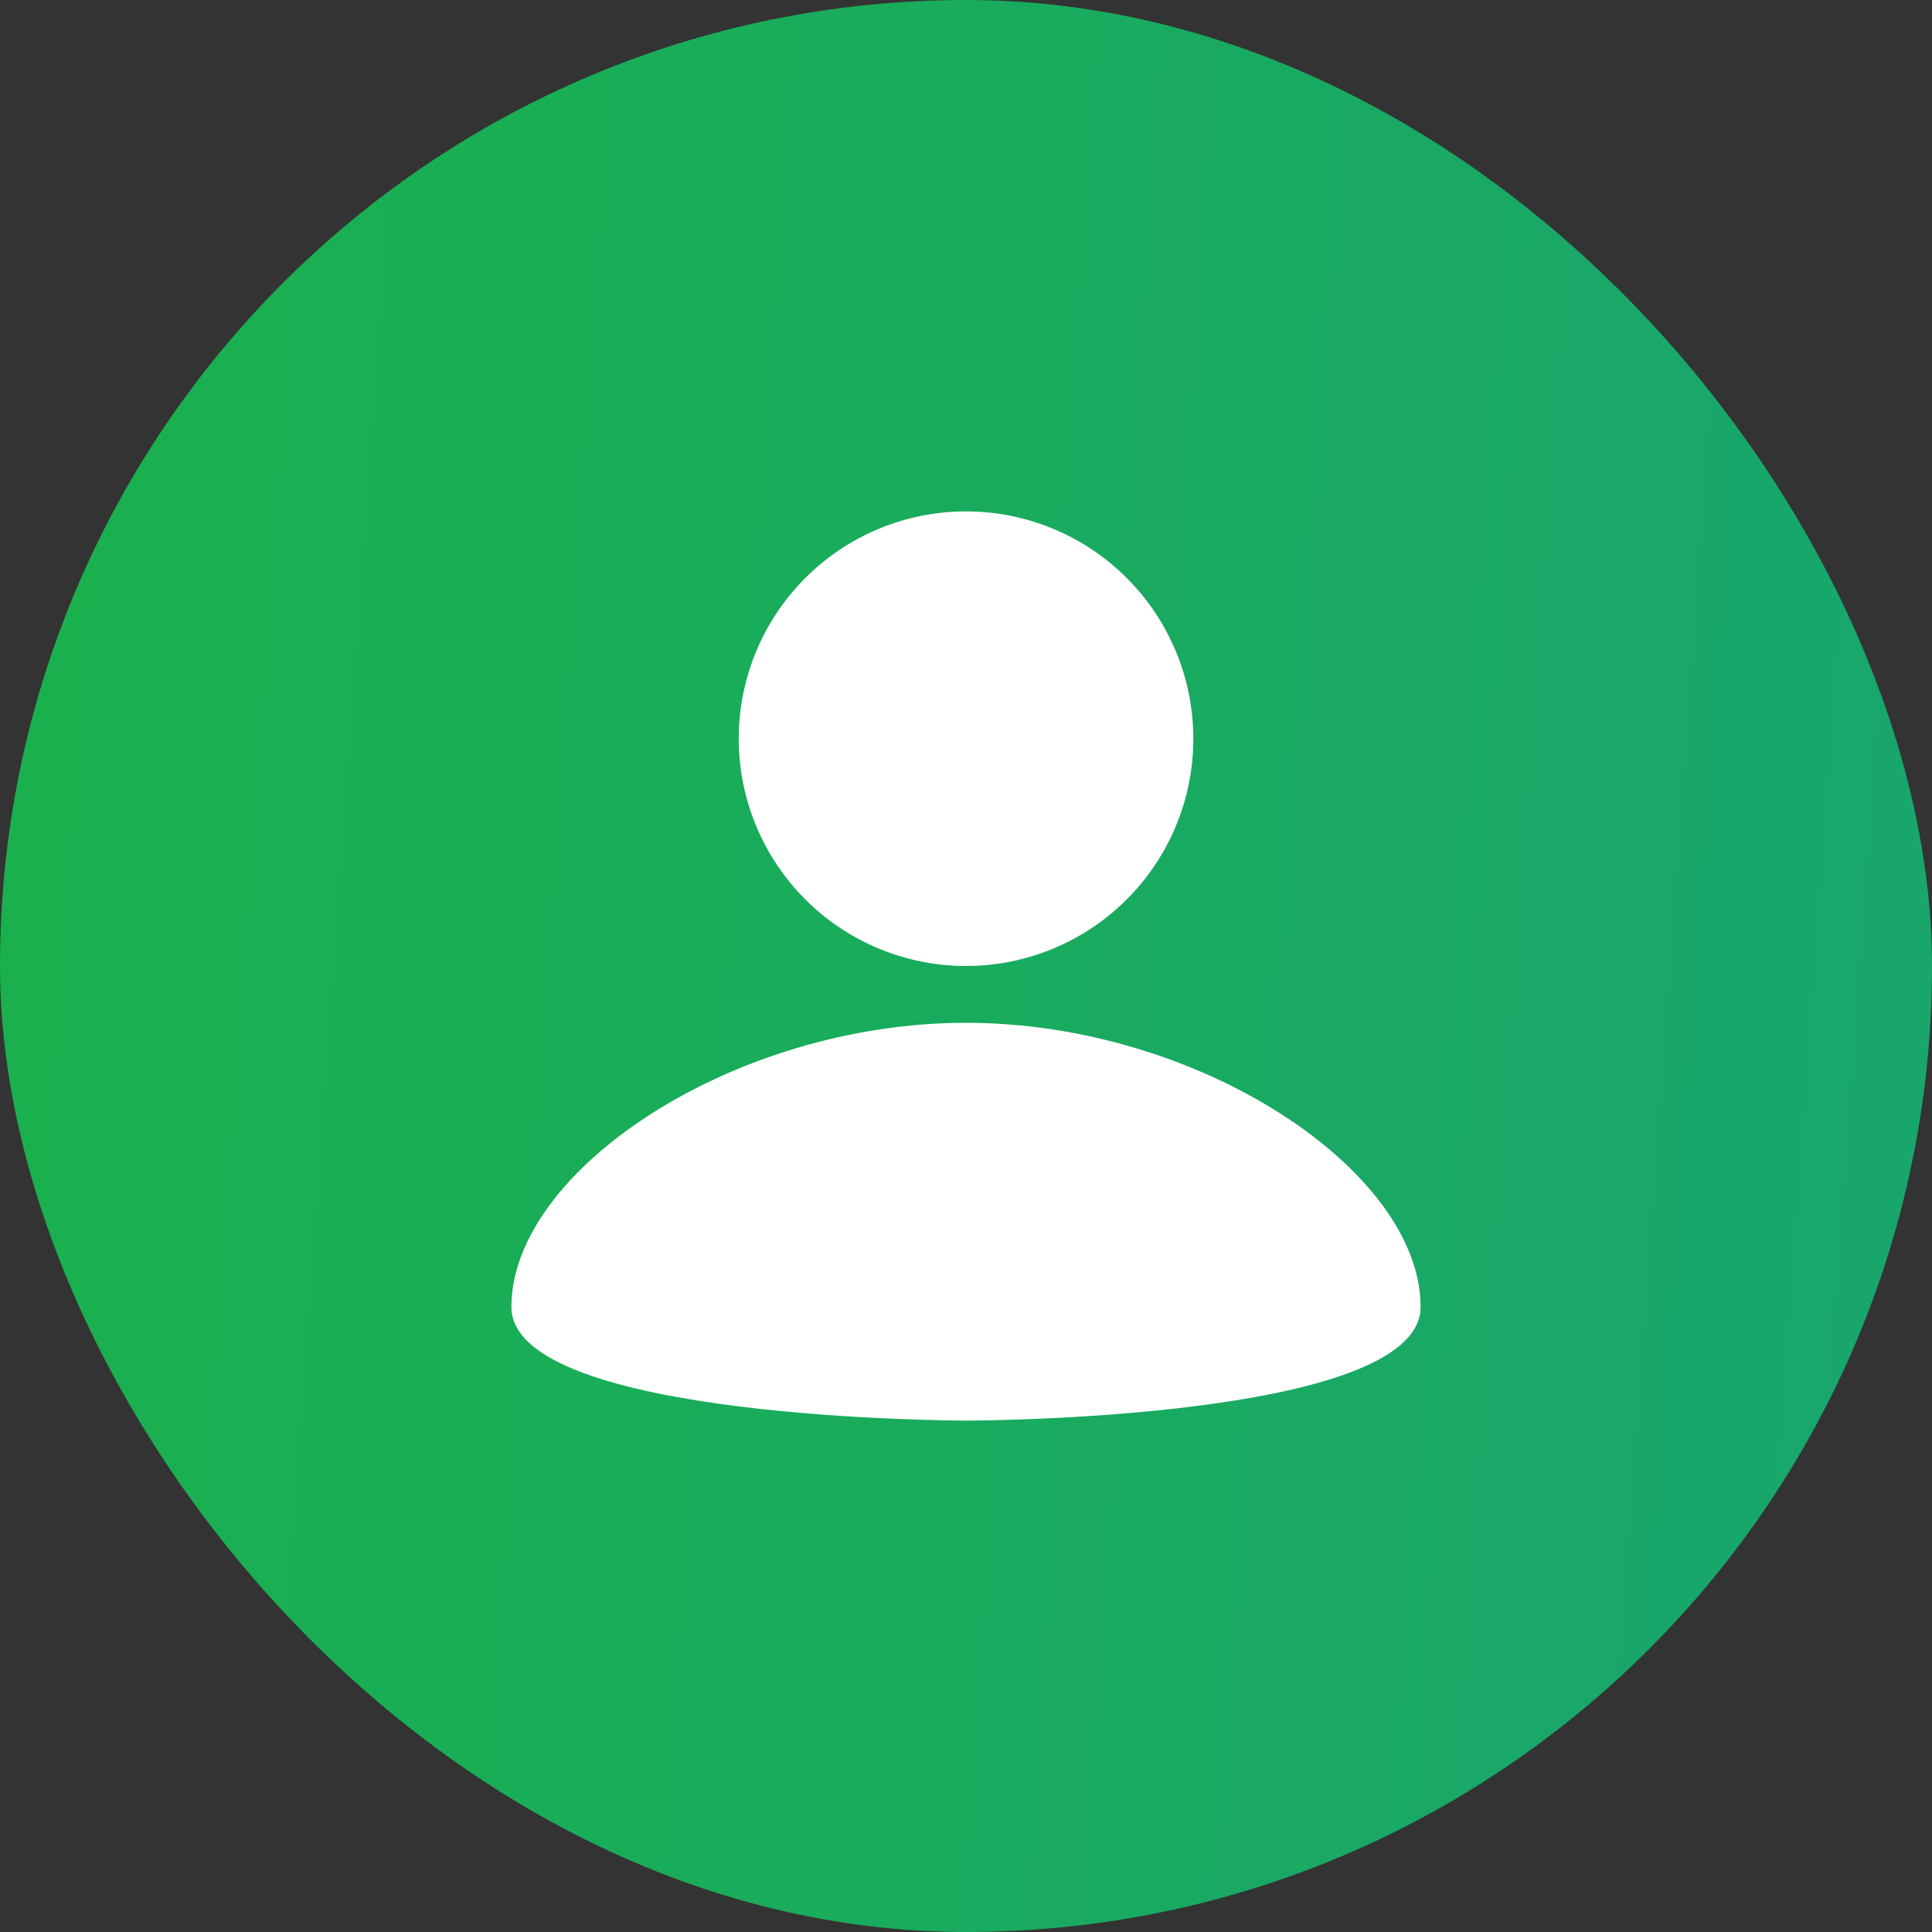
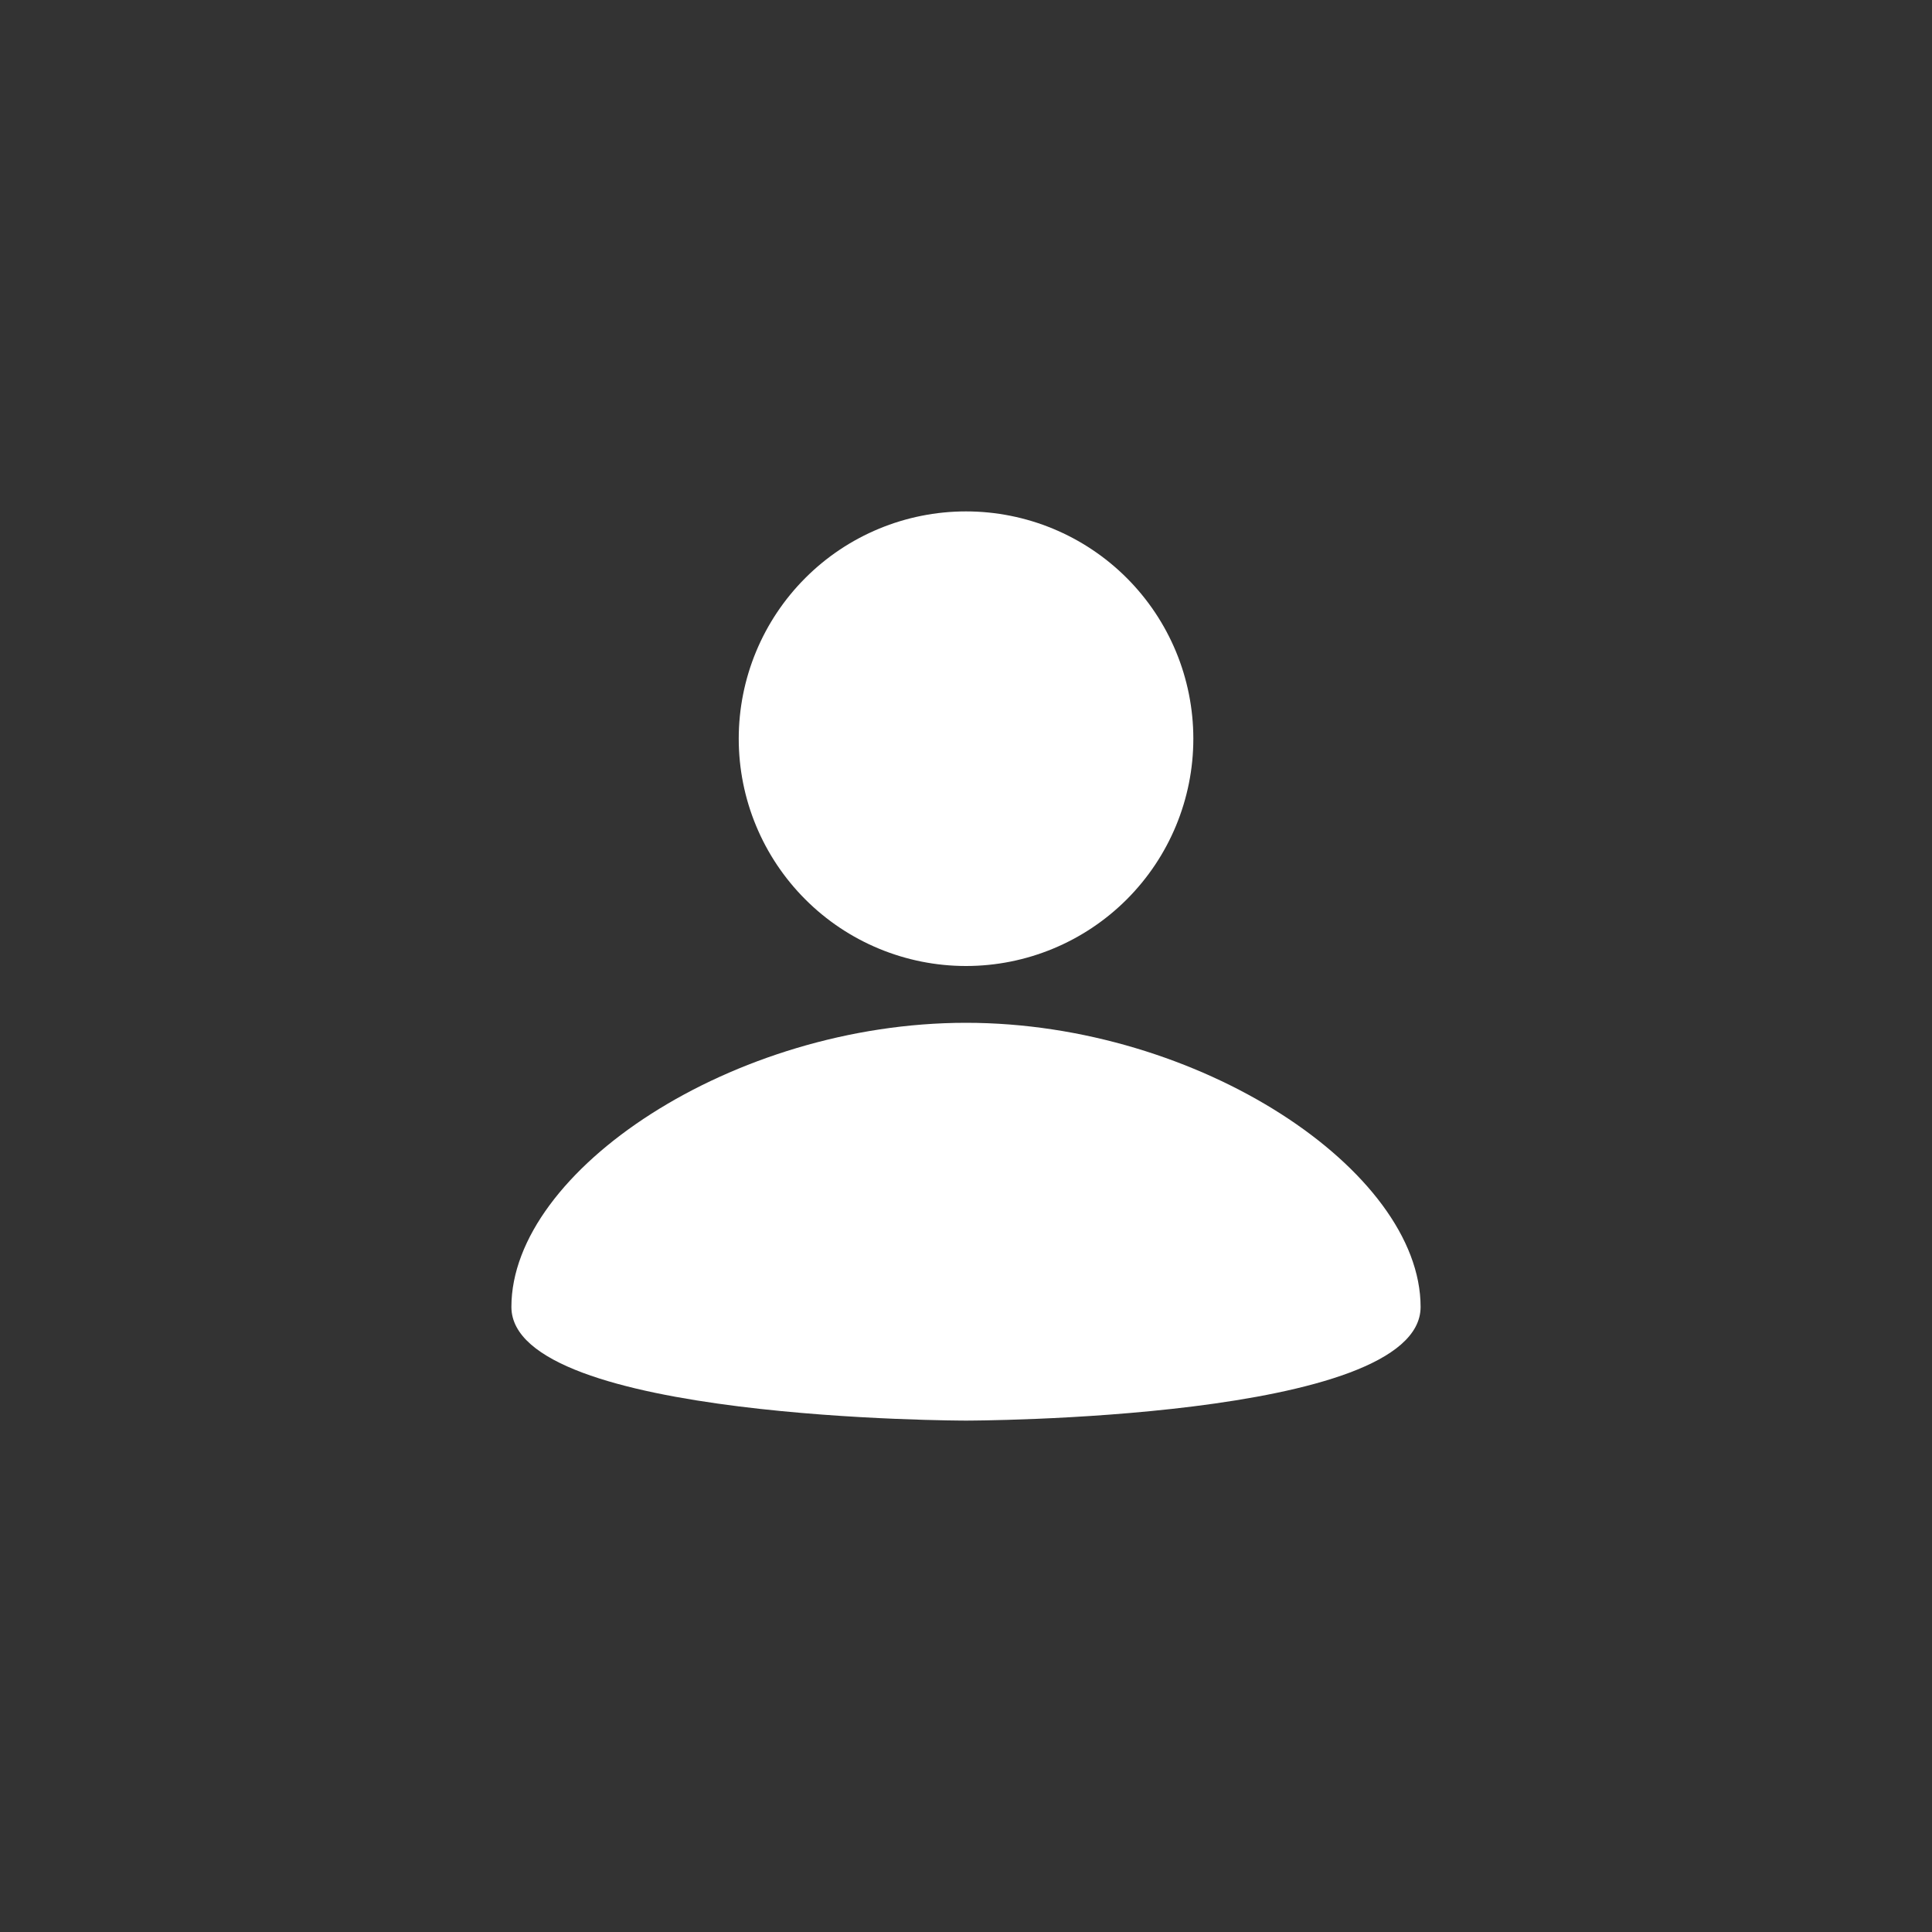
<svg xmlns="http://www.w3.org/2000/svg" width="30" height="30" viewBox="0 0 30 30" fill="none">
  <rect x="0" y="0" width="30" height="30" fill="#333333" stroke="none" />
-   <rect width="30" height="30" rx="15" fill="url(#paint0_linear_1079_482)" />
-   <path d="M15 7.941C15.936 7.941 16.834 8.313 17.496 8.975C18.158 9.637 18.53 10.534 18.53 11.471C18.53 12.407 18.158 13.304 17.496 13.966C16.834 14.628 15.936 15 15 15C14.064 15 13.166 14.628 12.505 13.966C11.843 13.304 11.471 12.407 11.471 11.471C11.471 10.534 11.843 9.637 12.505 8.975C13.166 8.313 14.064 7.941 15 7.941ZM15 22.059C15 22.059 22.059 22.059 22.059 20.294C22.059 18.177 18.618 15.882 15 15.882C11.383 15.882 7.941 18.177 7.941 20.294C7.941 22.059 15 22.059 15 22.059Z" fill="white" />
+   <path d="M15 7.941C15.936 7.941 16.834 8.313 17.496 8.975C18.158 9.637 18.53 10.534 18.53 11.471C18.53 12.407 18.158 13.304 17.496 13.966C16.834 14.628 15.936 15 15 15C14.064 15 13.166 14.628 12.505 13.966C11.843 13.304 11.471 12.407 11.471 11.471C11.471 10.534 11.843 9.637 12.505 8.975C13.166 8.313 14.064 7.941 15 7.941ZM15 22.059C15 22.059 22.059 22.059 22.059 20.294C22.059 18.177 18.618 15.882 15 15.882C11.383 15.882 7.941 18.177 7.941 20.294C7.941 22.059 15 22.059 15 22.059" fill="white" />
  <defs>
    <linearGradient id="paint0_linear_1079_482" x1="-4.05" y1="5.69723e-06" x2="37.066" y2="2.964" gradientUnits="userSpaceOnUse">
      <stop stop-color="#1AB248" />
      <stop offset="1" stop-color="#18A474" />
    </linearGradient>
  </defs>
</svg>